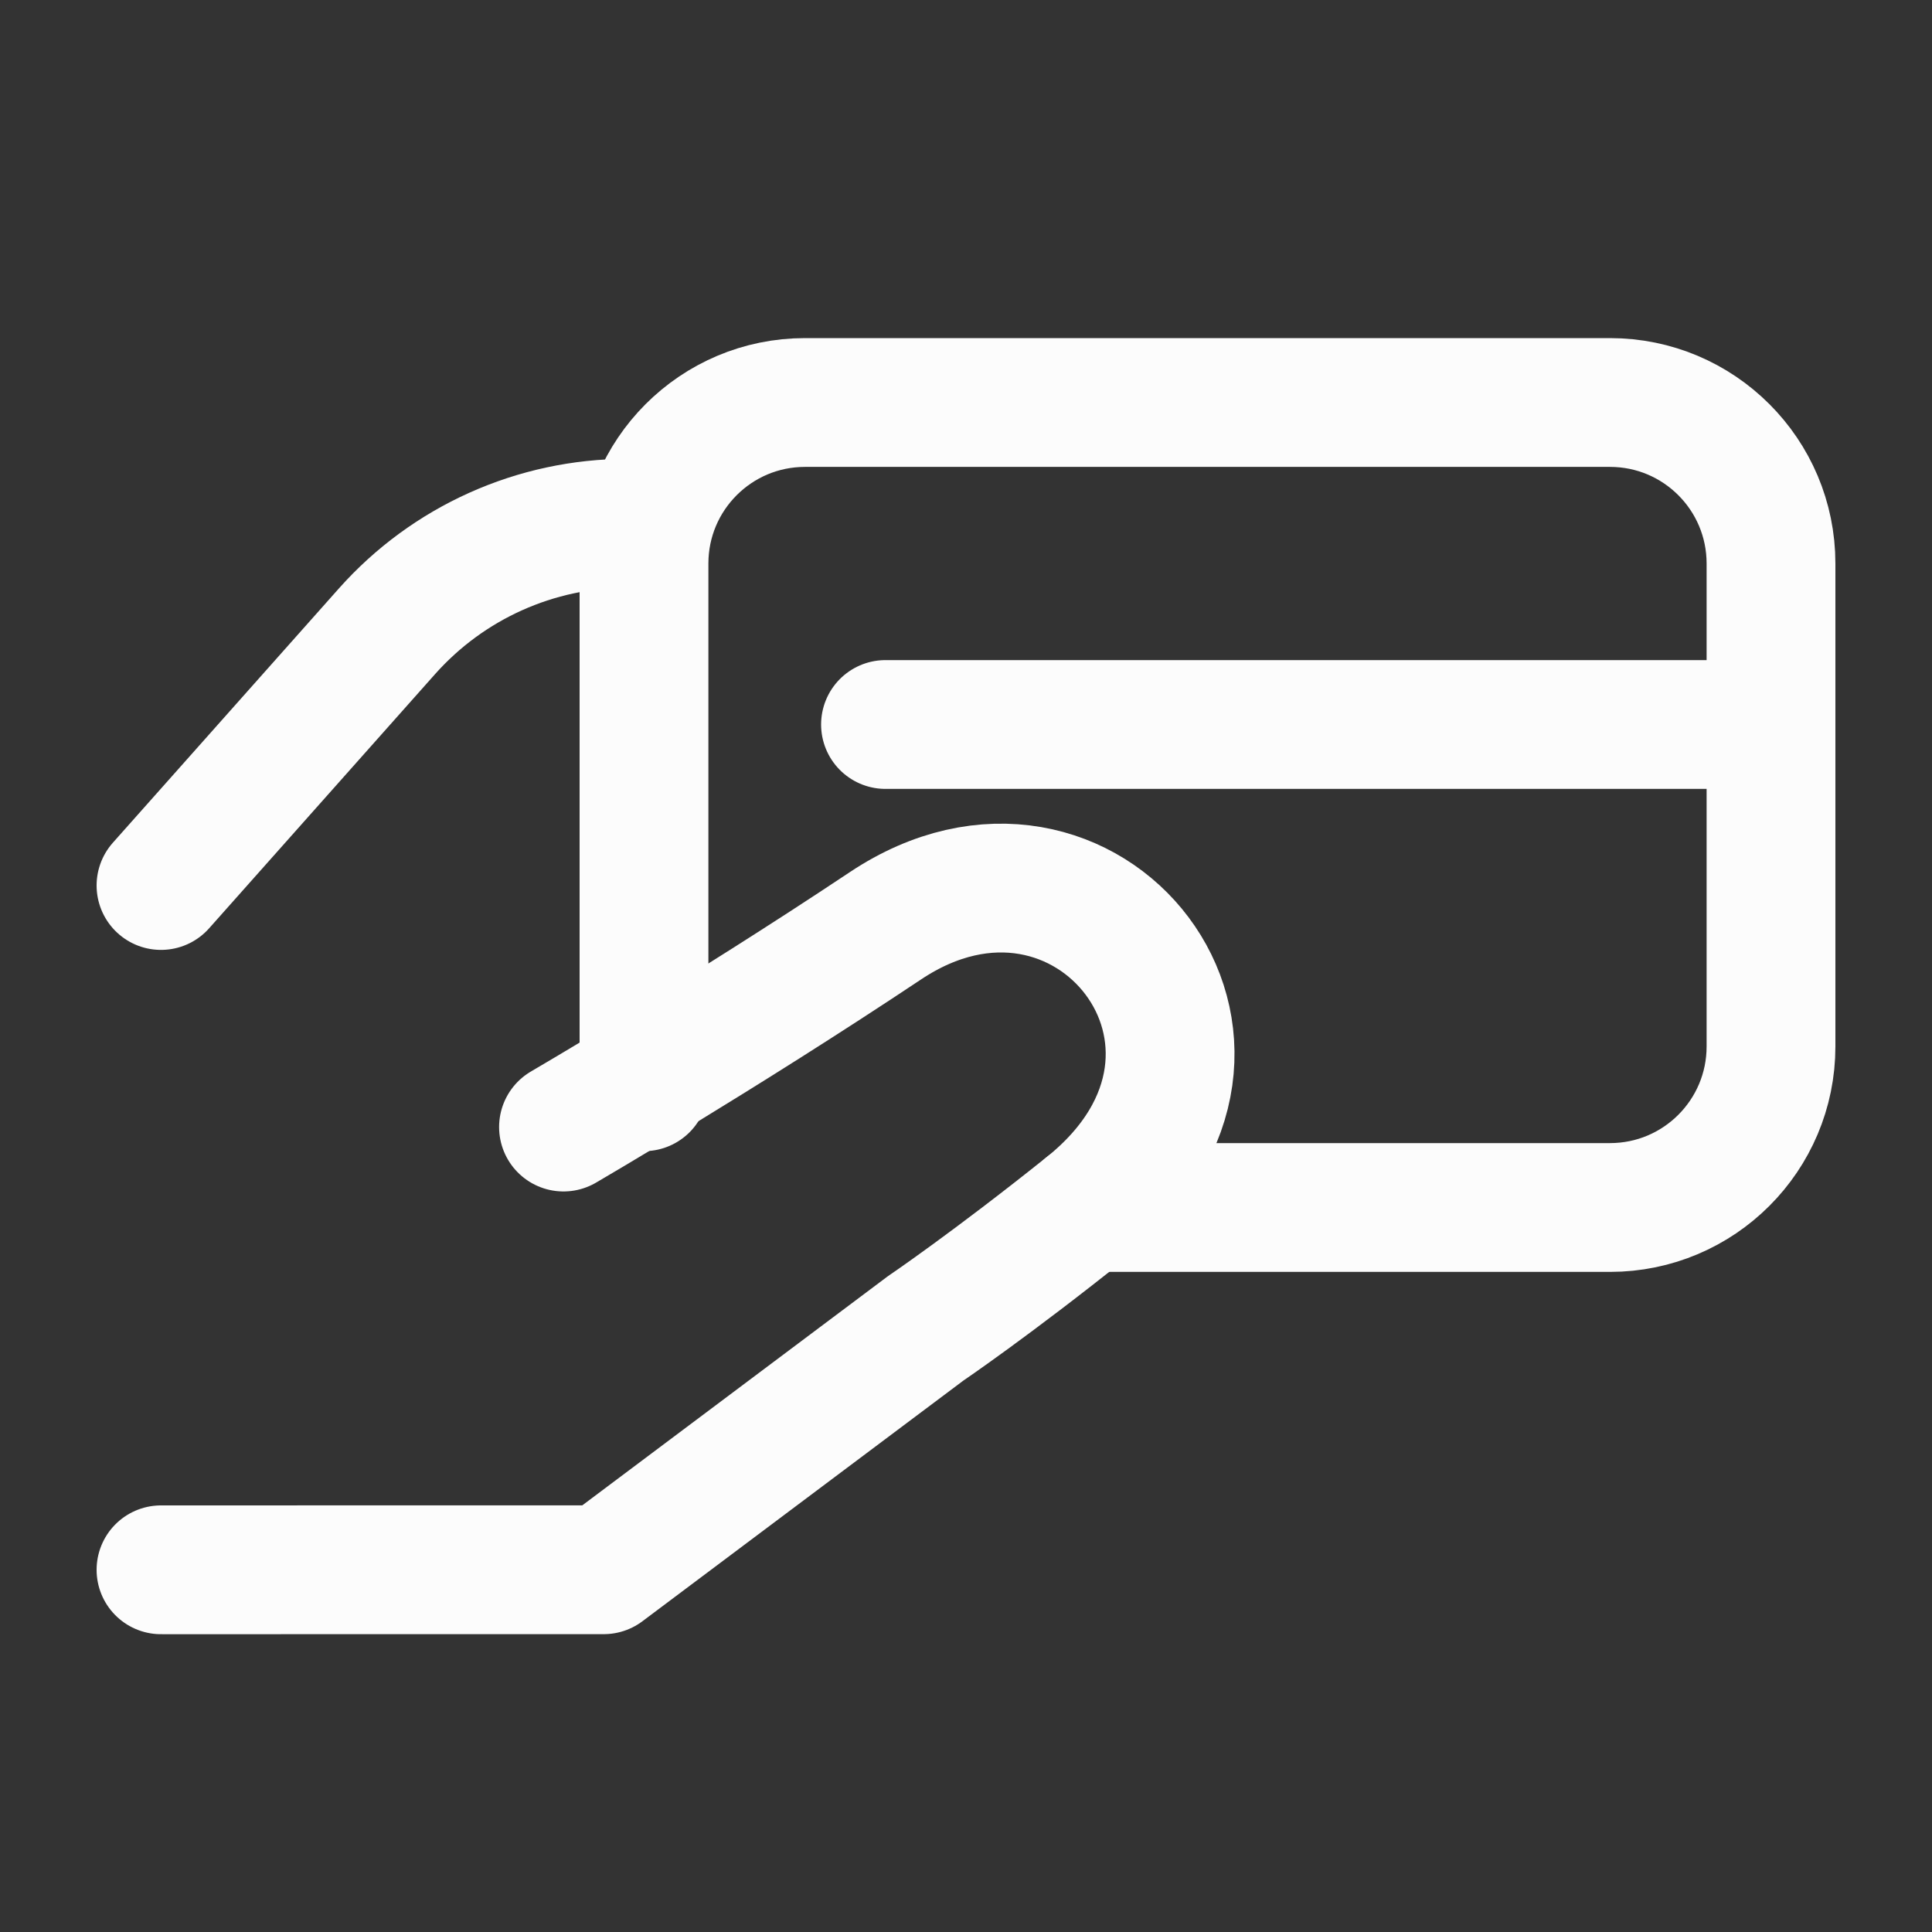
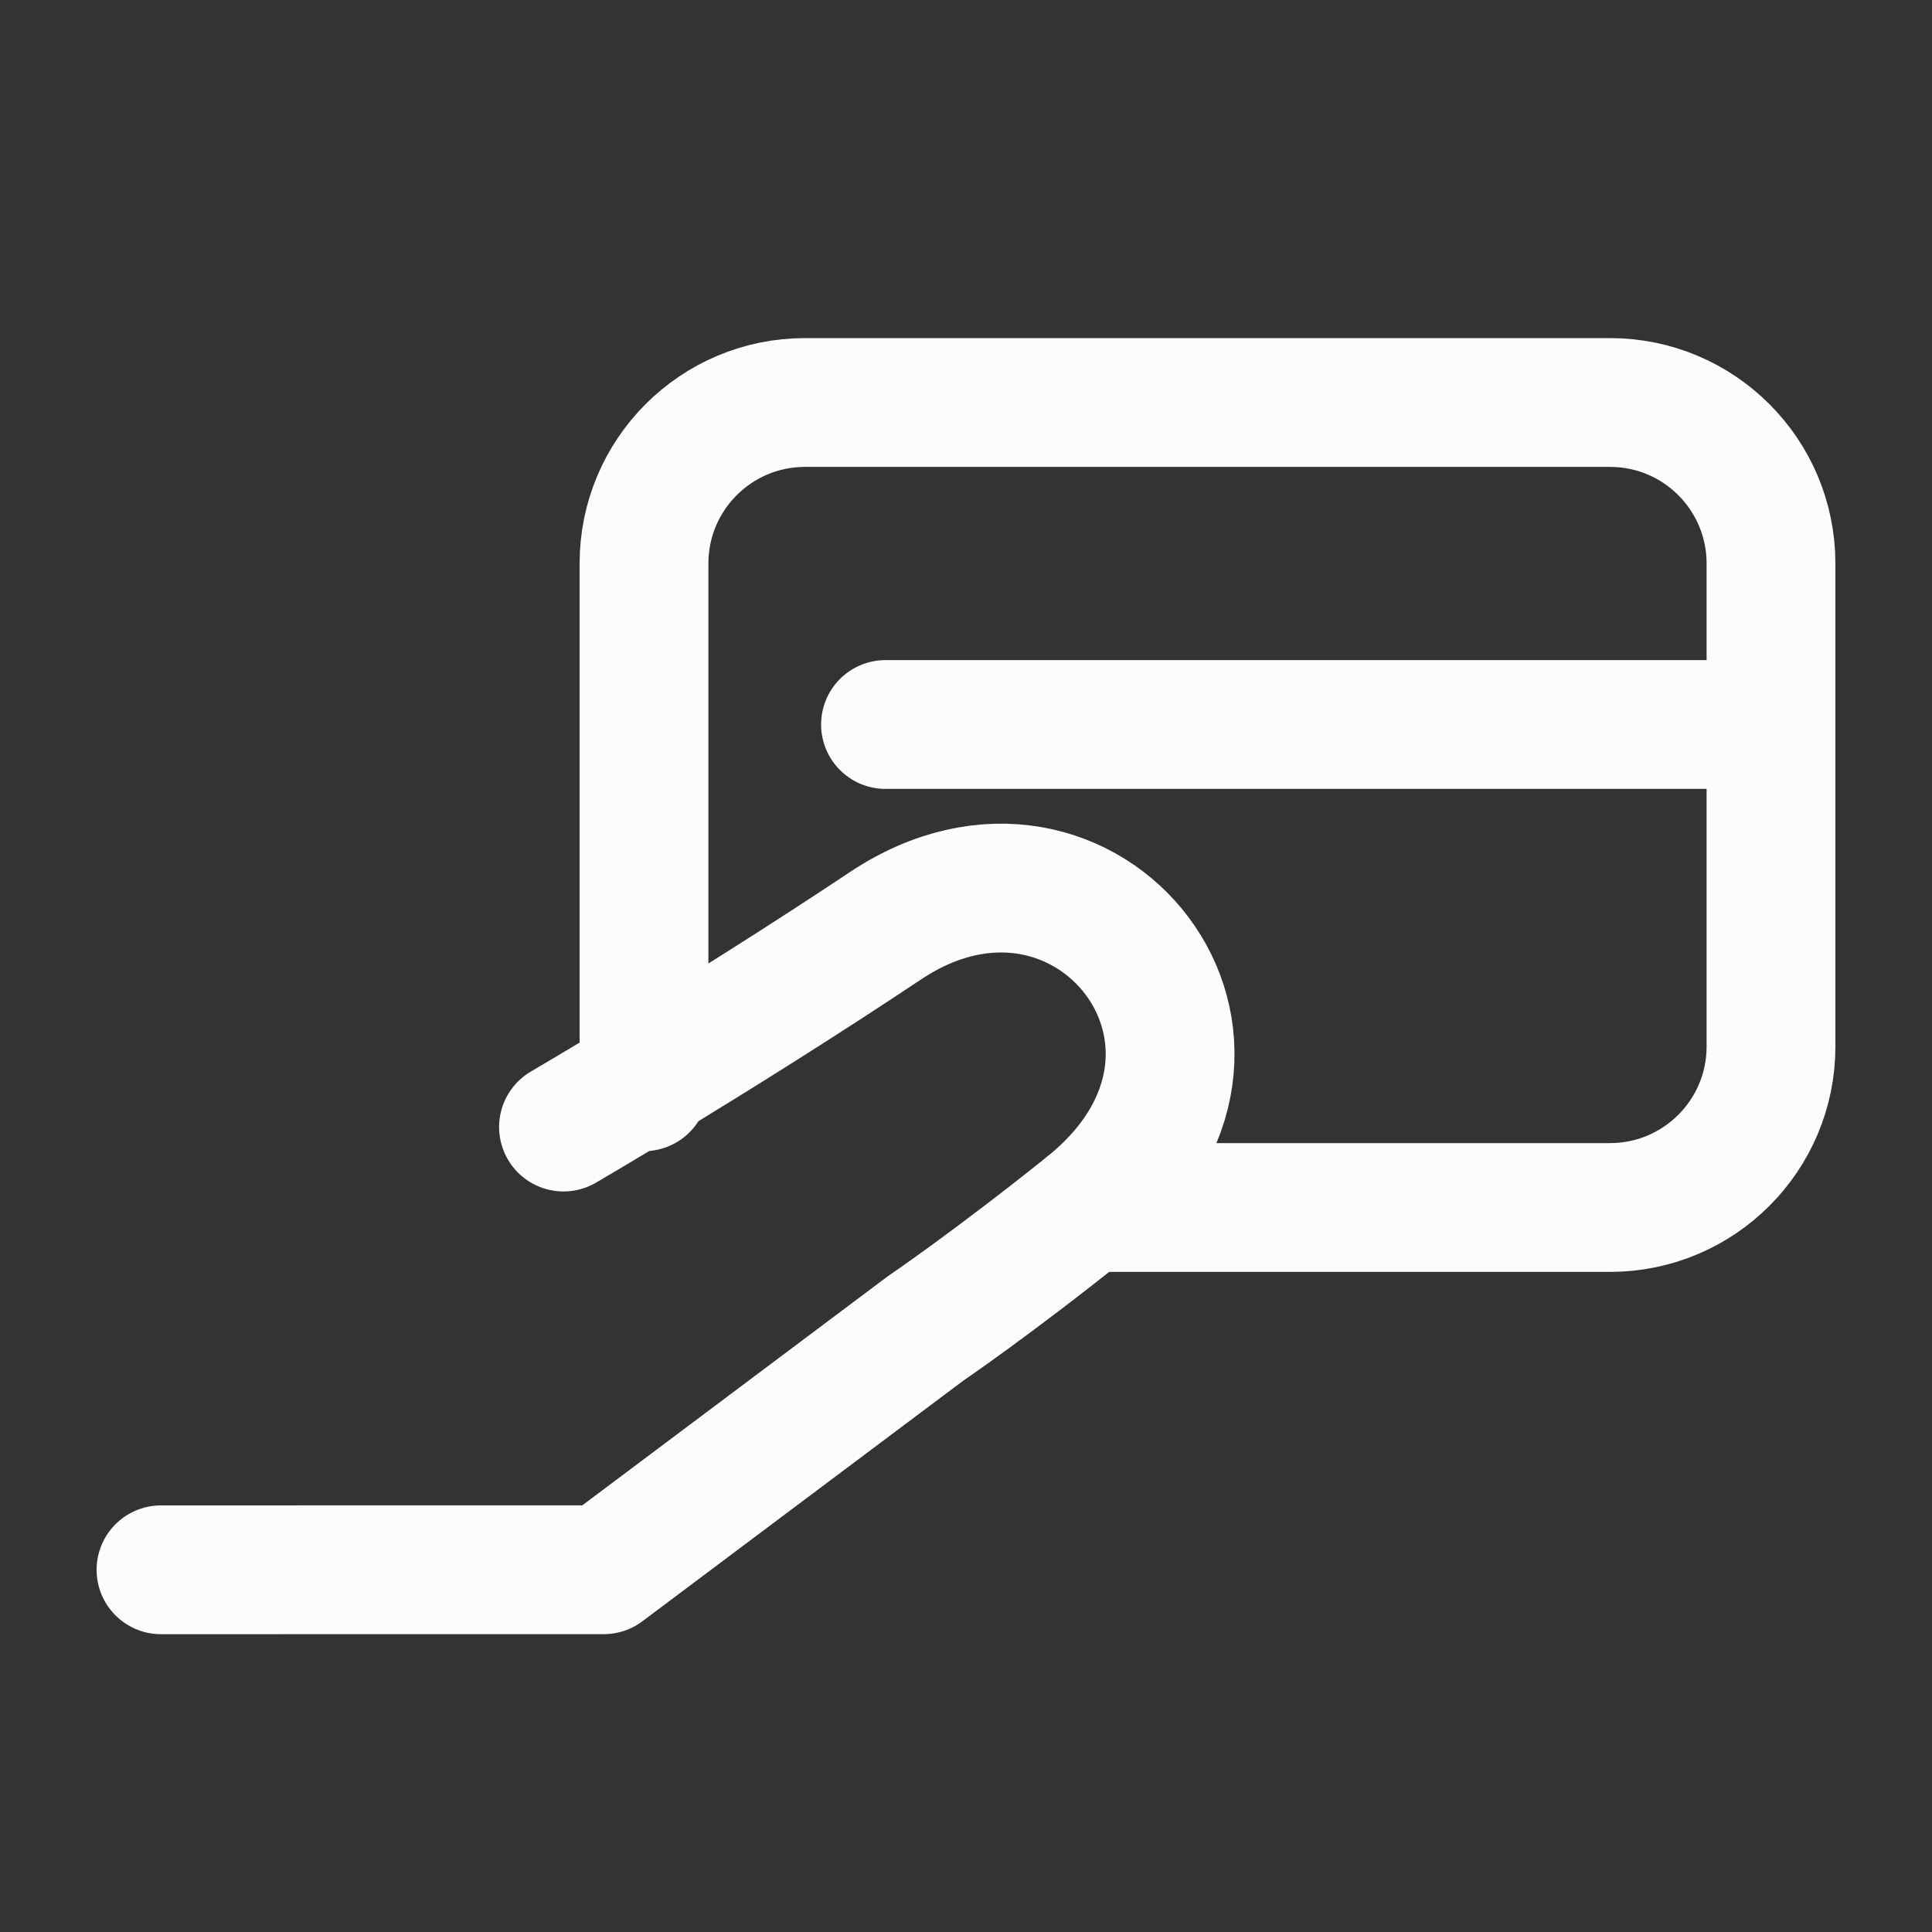
<svg xmlns="http://www.w3.org/2000/svg" width="36" height="36" viewBox="0 0 36 36" fill="none">
  <rect x="0" y="0" width="36" height="36" fill="#333333" stroke="none" />
  <path d="M16.5 13.5H33" stroke="#FCFCFC" stroke-width="2.4" stroke-linecap="round" stroke-linejoin="round" />
-   <path d="M3 16.5L7.21 11.764C8.349 10.483 9.981 9.75 11.694 9.75H12" stroke="#FCFCFC" stroke-width="2.4" stroke-linecap="round" stroke-linejoin="round" />
  <path d="M3 29.251L11.25 29.25L17.25 24.751C17.25 24.751 18.464 23.929 20.25 22.5C24 19.5 20.25 14.75 16.5 17.25C13.446 19.285 10.5 21.001 10.5 21.001" stroke="#FCFCFC" stroke-width="2.4" stroke-linecap="round" stroke-linejoin="round" />
  <path d="M12 20.25V10.5C12 8.843 13.343 7.5 15 7.5H30C31.657 7.5 33 8.843 33 10.5V19.5C33 21.157 31.657 22.5 30 22.5H20.25" stroke="#FCFCFC" stroke-width="2.4" stroke-linecap="round" stroke-linejoin="round" />
</svg>